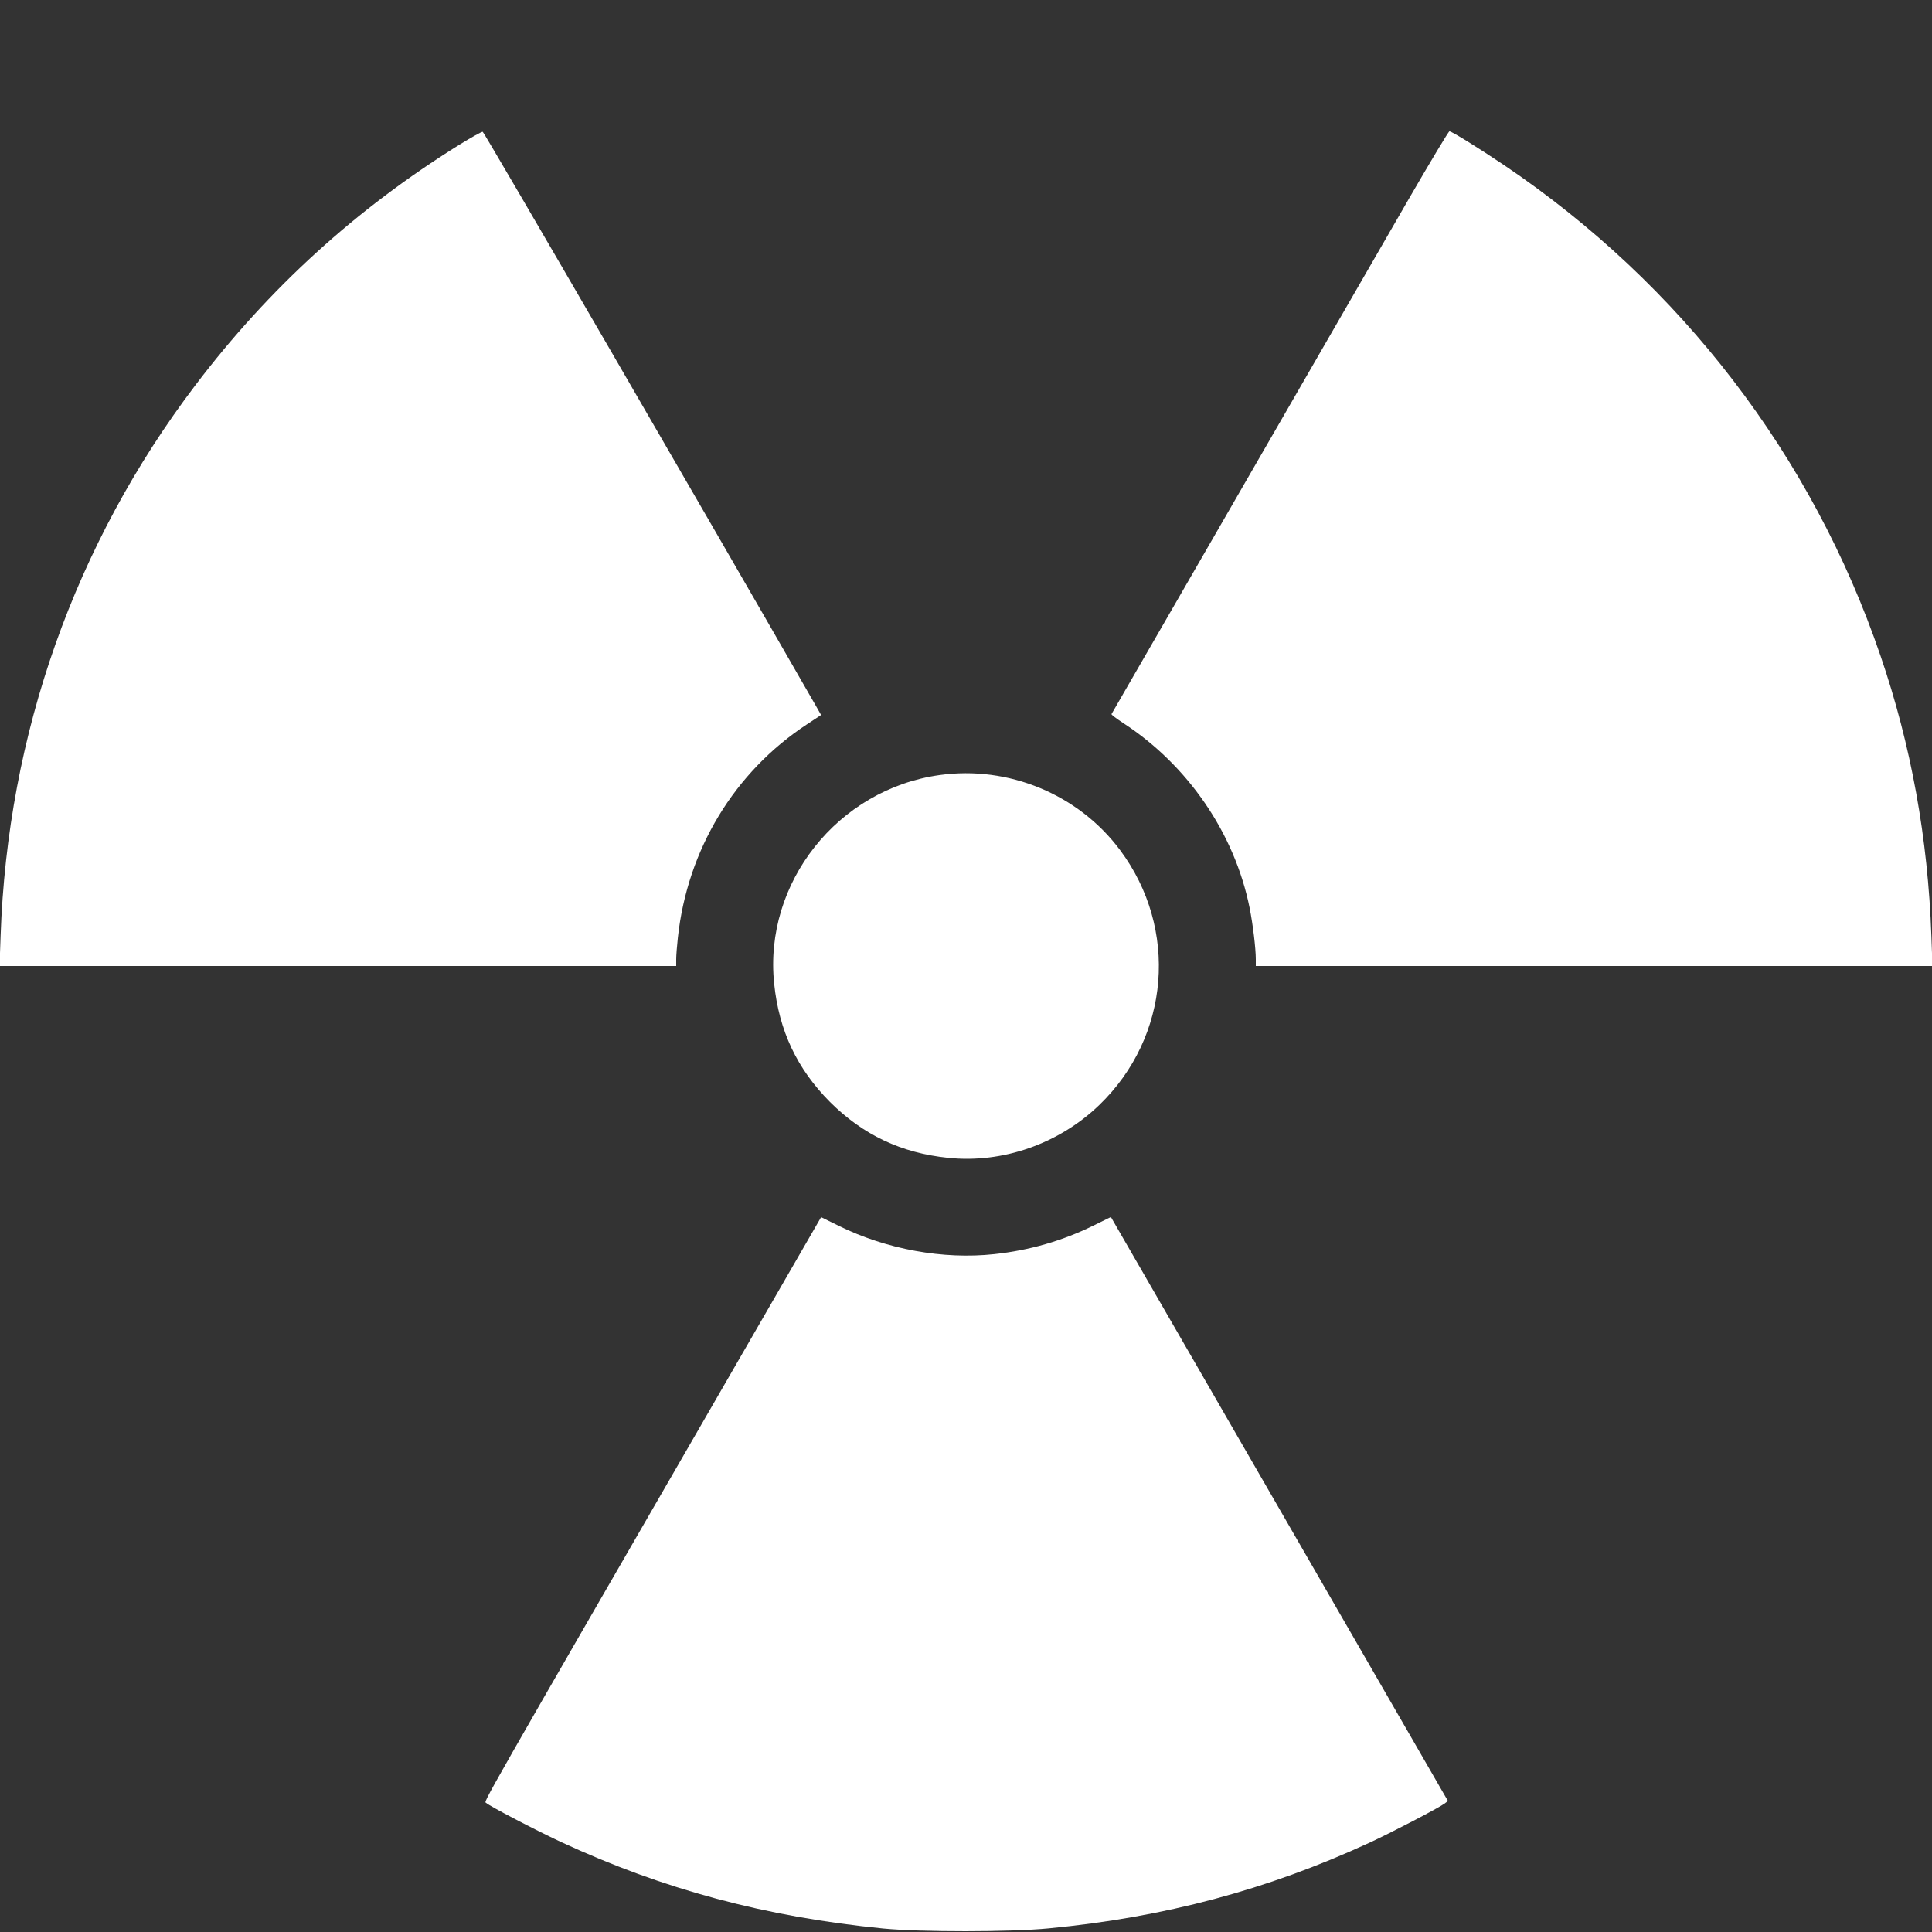
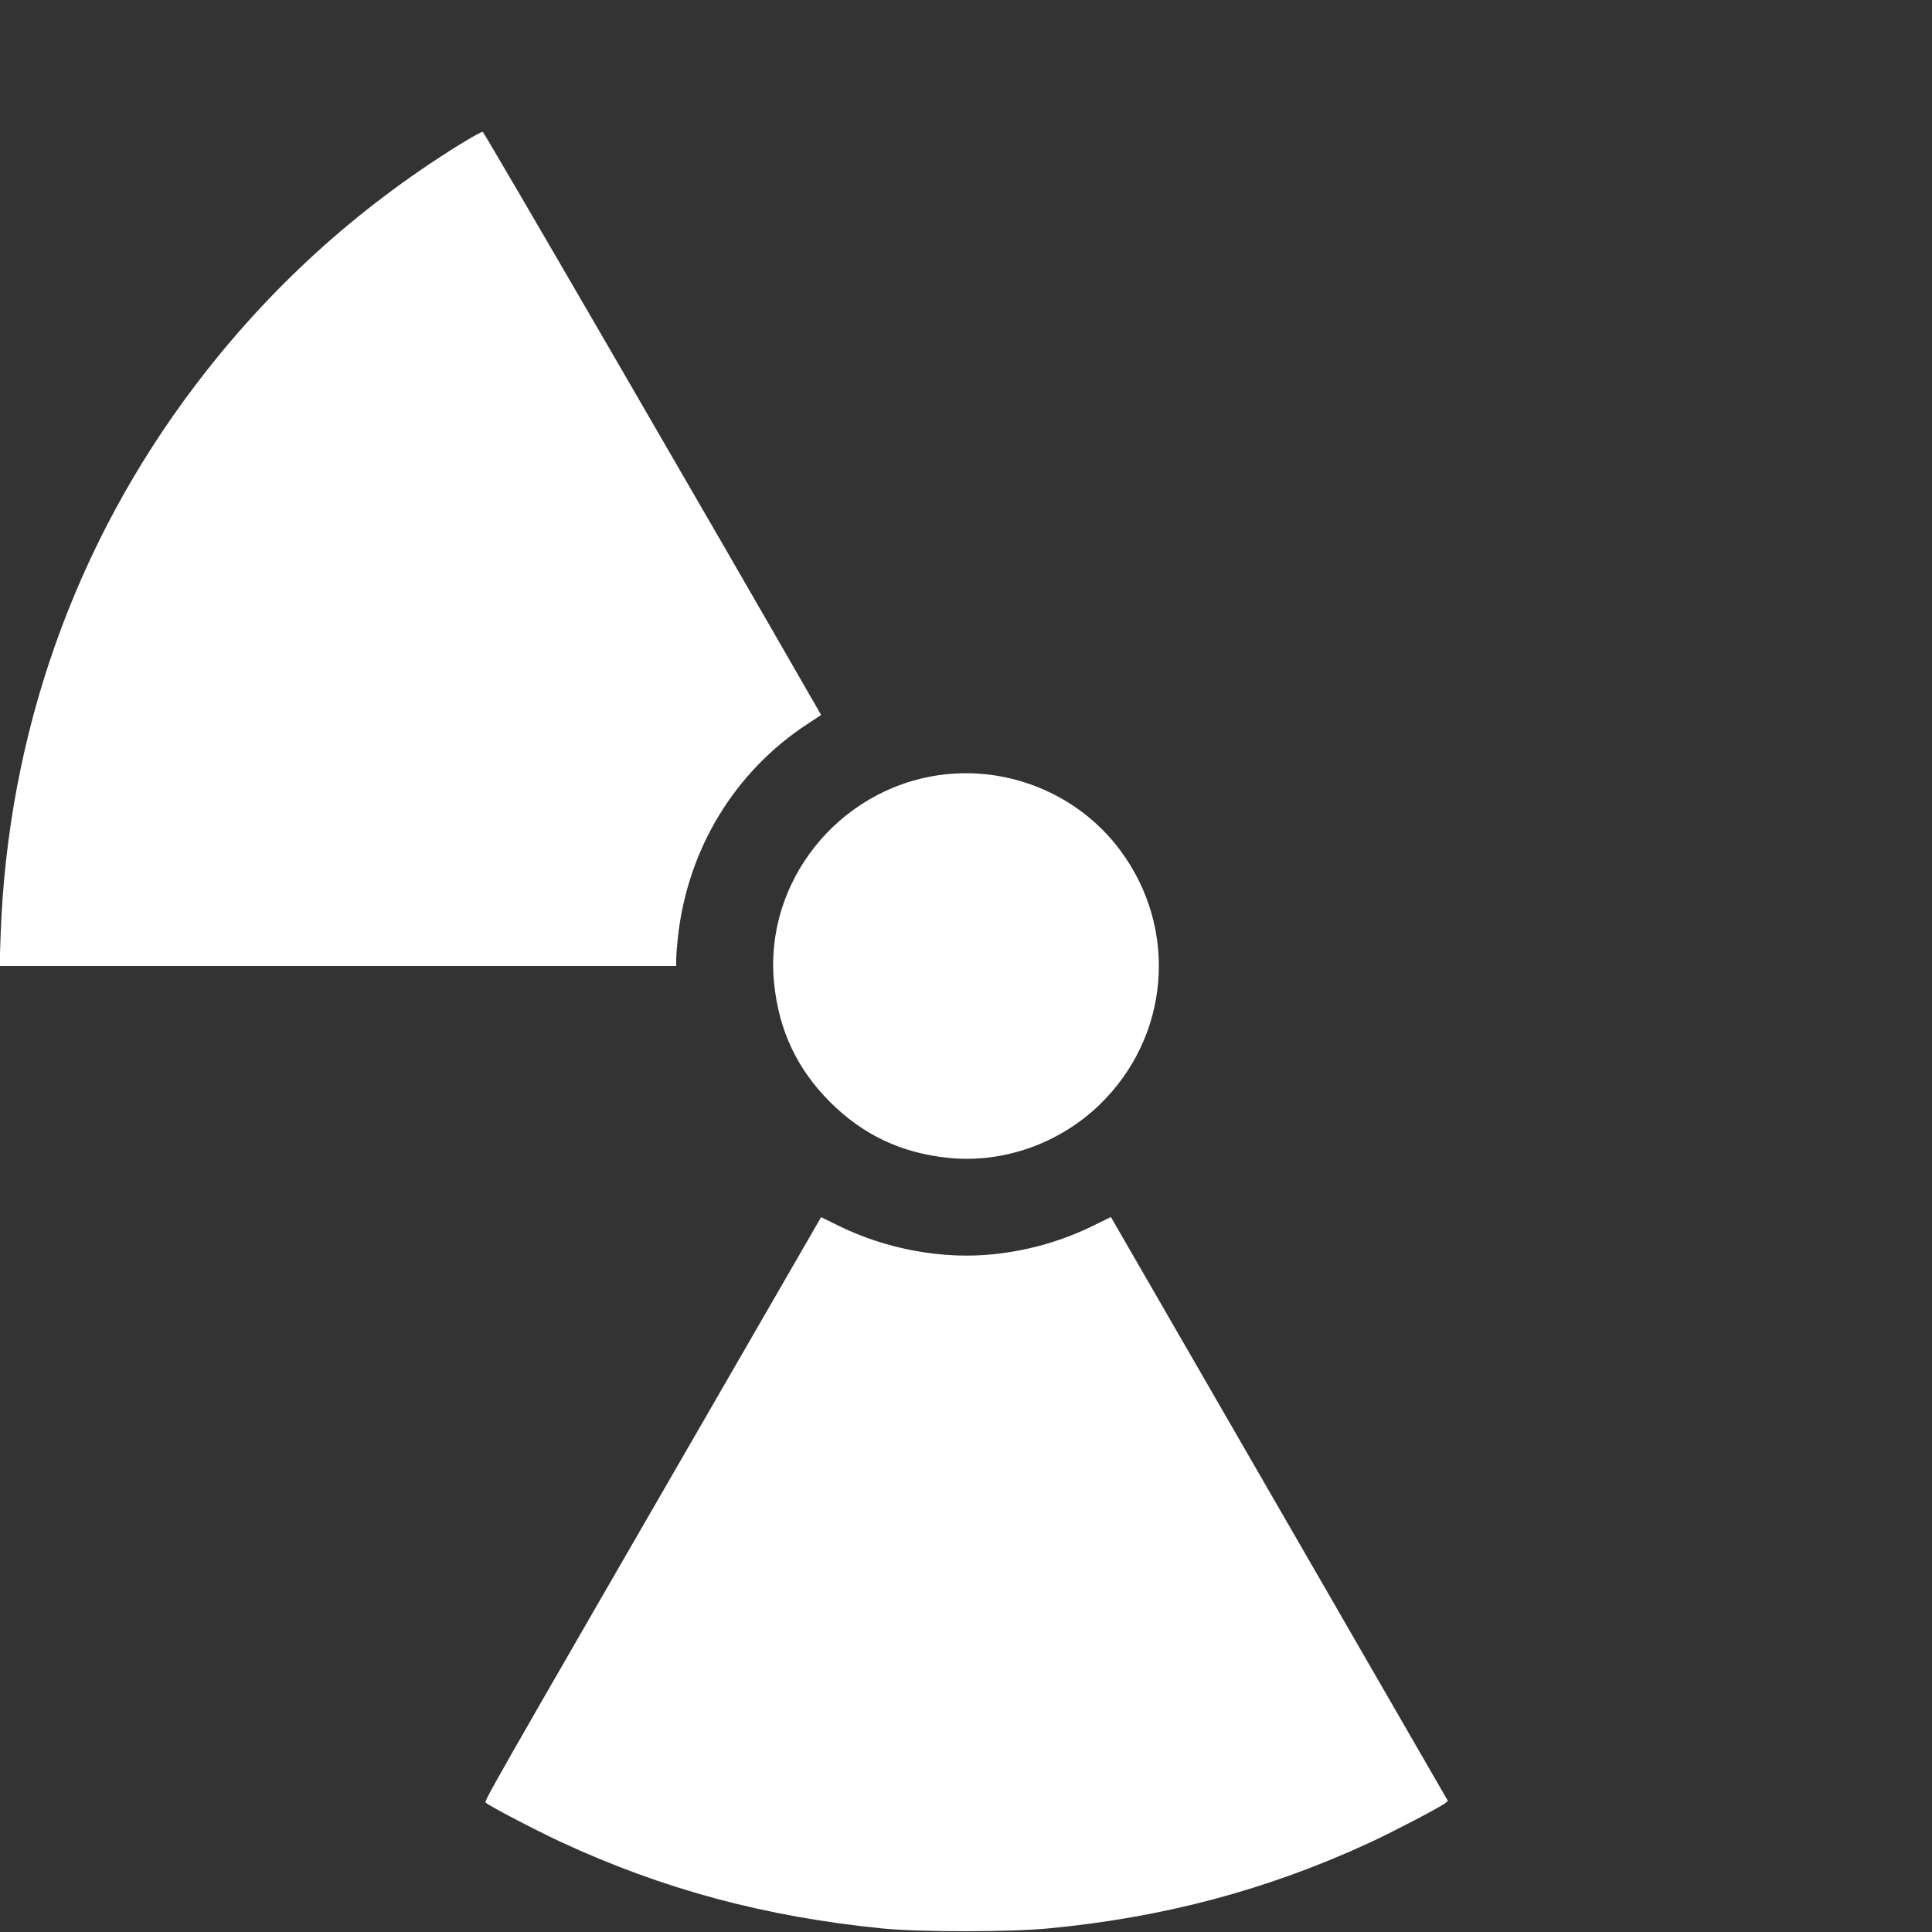
<svg xmlns="http://www.w3.org/2000/svg" xmlns:ns1="http://sodipodi.sourceforge.net/DTD/sodipodi-0.dtd" xmlns:ns2="http://www.inkscape.org/namespaces/inkscape" version="1.0" width="1280pt" height="1280pt" viewBox="0 0 1280 1280" preserveAspectRatio="xMidYMid meet" id="svg1195" ns1:docname="nuke.svg" ns2:version="0.92.4 (5da689c313, 2019-01-14)">
  <rect x="0" y="0" width="1280" height="1280" fill="#333333" stroke="none" />
  <defs id="defs1199" />
  <ns1:namedview pagecolor="#ffffff" bordercolor="#666666" borderopacity="1" objecttolerance="10" gridtolerance="10" guidetolerance="10" ns2:pageopacity="0" ns2:pageshadow="2" ns2:window-width="1920" ns2:window-height="1057" id="namedview1197" showgrid="false" ns2:zoom="0.13828125" ns2:cx="853.33333" ns2:cy="853.33333" ns2:window-x="-8" ns2:window-y="-8" ns2:window-maximized="1" ns2:current-layer="svg1195" />
  <g transform="translate(0,1280) scale(0.1,-0.1)" fill="#000000" stroke="none" id="g1193" style="fill:#ffffff;fill-opacity:1">
    <path d="M3043 11841 c-686 -427 -1262 -952 -1747 -1591 -800 -1053 -1246 -2313 -1292 -3650 l-7 -200 2241 0 2242 0 0 45 c0 25 5 89 11 143 63 583 374 1097 855 1413 l94 62 -29 51 c-725 1263 -2204 3812 -2213 3813 -7 1 -77 -38 -155 -86z" id="path1185" style="fill:#ffffff;fill-opacity:1" />
-     <path d="M9337 11488 c-404 -701 -1969 -3412 -1973 -3419 -2 -4 33 -30 77 -59 430 -280 739 -732 838 -1225 22 -110 41 -269 41 -340 l0 -45 2242 0 2241 0 -7 198 c-23 649 -134 1264 -337 1857 -452 1325 -1323 2461 -2494 3251 -171 115 -347 224 -362 224 -6 0 -125 -199 -266 -442z" id="path1187" style="fill:#ffffff;fill-opacity:1" />
    <path d="M6225 7665 c-675 -94 -1166 -714 -1096 -1382 32 -312 152 -565 370 -784 219 -218 472 -338 783 -370 360 -38 734 93 1001 350 469 452 527 1168 137 1690 -275 368 -738 560 -1195 496z" id="path1189" style="fill:#ffffff;fill-opacity:1" />
    <path d="M4932 3856 c-1800 -3117 -1726 -2987 -1711 -3001 24 -22 325 -179 494 -258 679 -315 1358 -497 2136 -574 249 -24 844 -24 1098 1 764 73 1449 256 2121 566 144 66 464 233 501 261 l22 17 -1078 1868 c-593 1028 -1096 1899 -1117 1935 l-38 66 -118 -58 c-204 -100 -422 -163 -654 -188 -339 -37 -716 32 -1032 188 l-116 57 -508 -880z" id="path1191" style="fill:#ffffff;fill-opacity:1" />
  </g>
</svg>